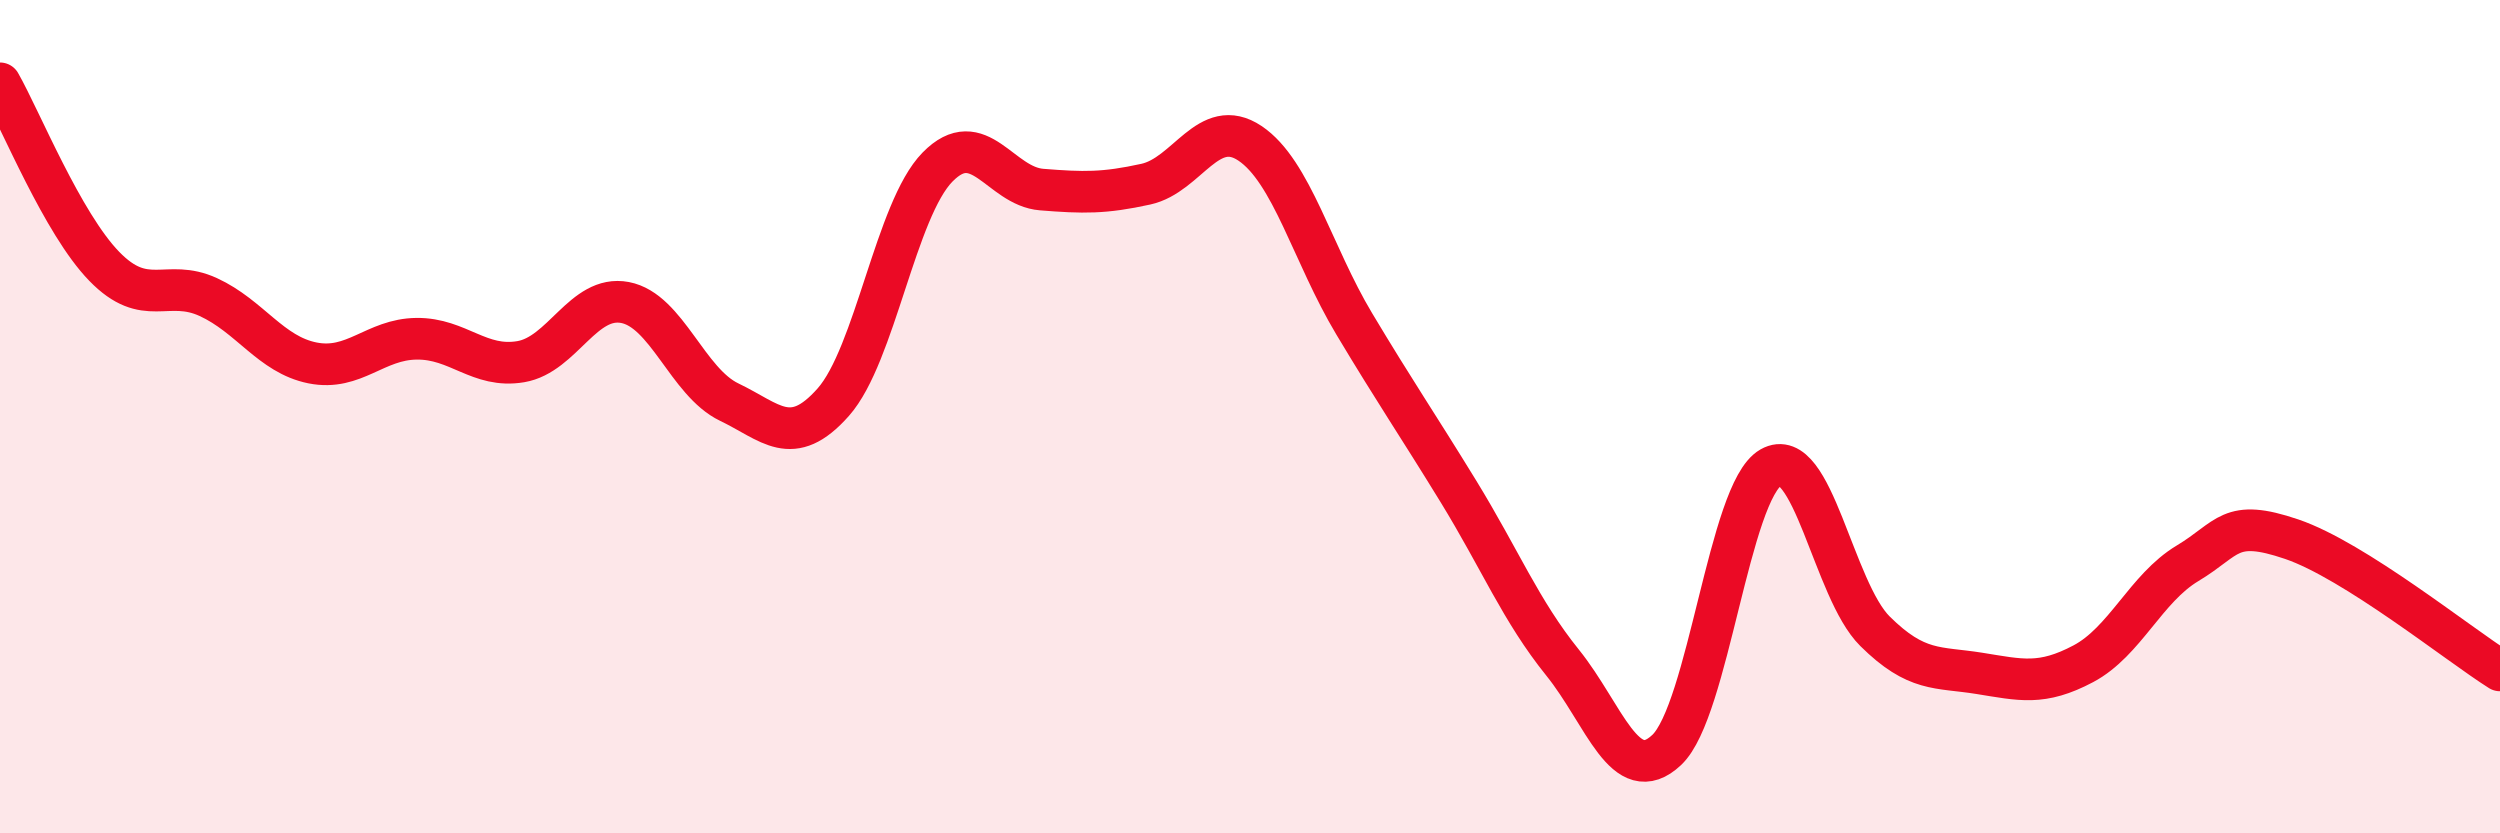
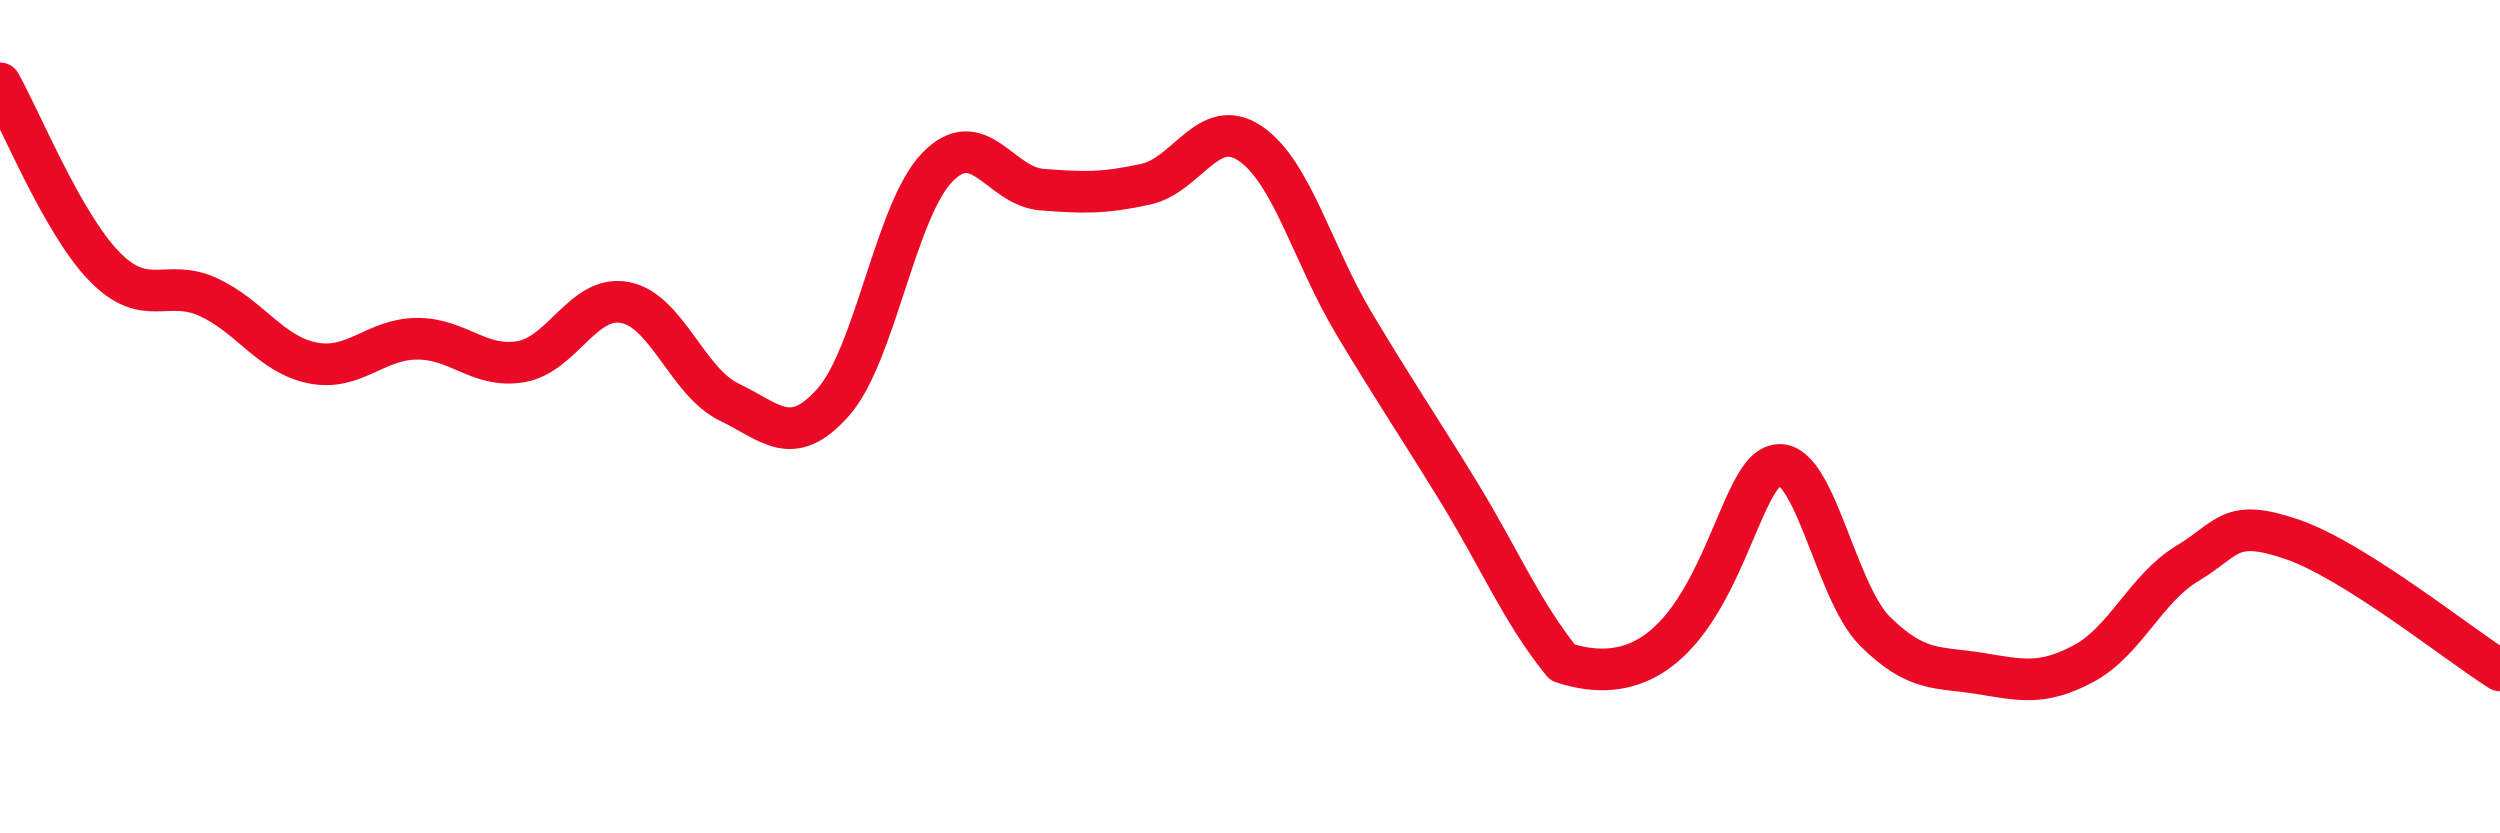
<svg xmlns="http://www.w3.org/2000/svg" width="60" height="20" viewBox="0 0 60 20">
-   <path d="M 0,2 C 0.5,2.88 1.5,5.36 2.5,6.39 C 3.5,7.42 4,6.67 5,7.13 C 6,7.59 6.5,8.51 7.5,8.71 C 8.5,8.91 9,8.14 10,8.13 C 11,8.12 11.5,8.85 12.5,8.68 C 13.5,8.51 14,7.07 15,7.26 C 16,7.45 16.5,9.17 17.5,9.65 C 18.5,10.13 19,10.78 20,9.65 C 21,8.52 21.5,5.03 22.5,4.01 C 23.5,2.99 24,4.47 25,4.55 C 26,4.63 26.5,4.64 27.5,4.42 C 28.5,4.2 29,2.77 30,3.44 C 31,4.11 31.5,6.1 32.5,7.77 C 33.5,9.44 34,10.16 35,11.79 C 36,13.42 36.5,14.66 37.5,15.9 C 38.5,17.14 39,18.94 40,18 C 41,17.06 41.5,11.79 42.5,11.22 C 43.5,10.65 44,14.16 45,15.15 C 46,16.14 46.5,16 47.5,16.16 C 48.5,16.32 49,16.46 50,15.93 C 51,15.4 51.5,14.12 52.5,13.52 C 53.5,12.92 53.5,12.43 55,12.94 C 56.5,13.45 59,15.46 60,16.09L60 20L0 20Z" fill="#EB0A25" opacity="0.1" stroke-linecap="round" stroke-linejoin="round" />
-   <path d="M 0,2 C 0.5,2.88 1.5,5.36 2.5,6.39 C 3.5,7.42 4,6.67 5,7.13 C 6,7.59 6.5,8.51 7.5,8.71 C 8.5,8.91 9,8.14 10,8.13 C 11,8.12 11.5,8.85 12.5,8.68 C 13.5,8.51 14,7.07 15,7.26 C 16,7.45 16.5,9.17 17.5,9.65 C 18.5,10.13 19,10.78 20,9.65 C 21,8.52 21.5,5.03 22.5,4.01 C 23.5,2.99 24,4.47 25,4.55 C 26,4.63 26.5,4.64 27.5,4.42 C 28.5,4.2 29,2.77 30,3.44 C 31,4.11 31.5,6.1 32.5,7.77 C 33.5,9.44 34,10.16 35,11.79 C 36,13.42 36.5,14.66 37.5,15.9 C 38.5,17.14 39,18.94 40,18 C 41,17.06 41.5,11.79 42.5,11.22 C 43.5,10.65 44,14.16 45,15.15 C 46,16.14 46.5,16 47.5,16.16 C 48.5,16.32 49,16.46 50,15.93 C 51,15.4 51.5,14.12 52.5,13.52 C 53.5,12.92 53.5,12.43 55,12.94 C 56.5,13.45 59,15.46 60,16.09" stroke="#EB0A25" stroke-width="1" fill="none" stroke-linecap="round" stroke-linejoin="round" />
+   <path d="M 0,2 C 0.5,2.88 1.5,5.36 2.5,6.39 C 3.5,7.42 4,6.67 5,7.13 C 6,7.59 6.5,8.51 7.5,8.71 C 8.5,8.91 9,8.14 10,8.13 C 11,8.12 11.5,8.85 12.5,8.68 C 13.5,8.51 14,7.07 15,7.26 C 16,7.45 16.5,9.17 17.5,9.65 C 18.5,10.13 19,10.78 20,9.65 C 21,8.52 21.5,5.03 22.5,4.01 C 23.5,2.99 24,4.47 25,4.55 C 26,4.63 26.5,4.64 27.5,4.42 C 28.5,4.2 29,2.77 30,3.44 C 31,4.11 31.5,6.1 32.5,7.77 C 33.5,9.44 34,10.16 35,11.79 C 36,13.42 36.5,14.66 37.5,15.9 C 41,17.06 41.5,11.79 42.5,11.22 C 43.5,10.65 44,14.16 45,15.15 C 46,16.14 46.5,16 47.5,16.16 C 48.5,16.32 49,16.46 50,15.93 C 51,15.4 51.5,14.12 52.5,13.52 C 53.5,12.92 53.5,12.43 55,12.94 C 56.5,13.45 59,15.46 60,16.09" stroke="#EB0A25" stroke-width="1" fill="none" stroke-linecap="round" stroke-linejoin="round" />
</svg>